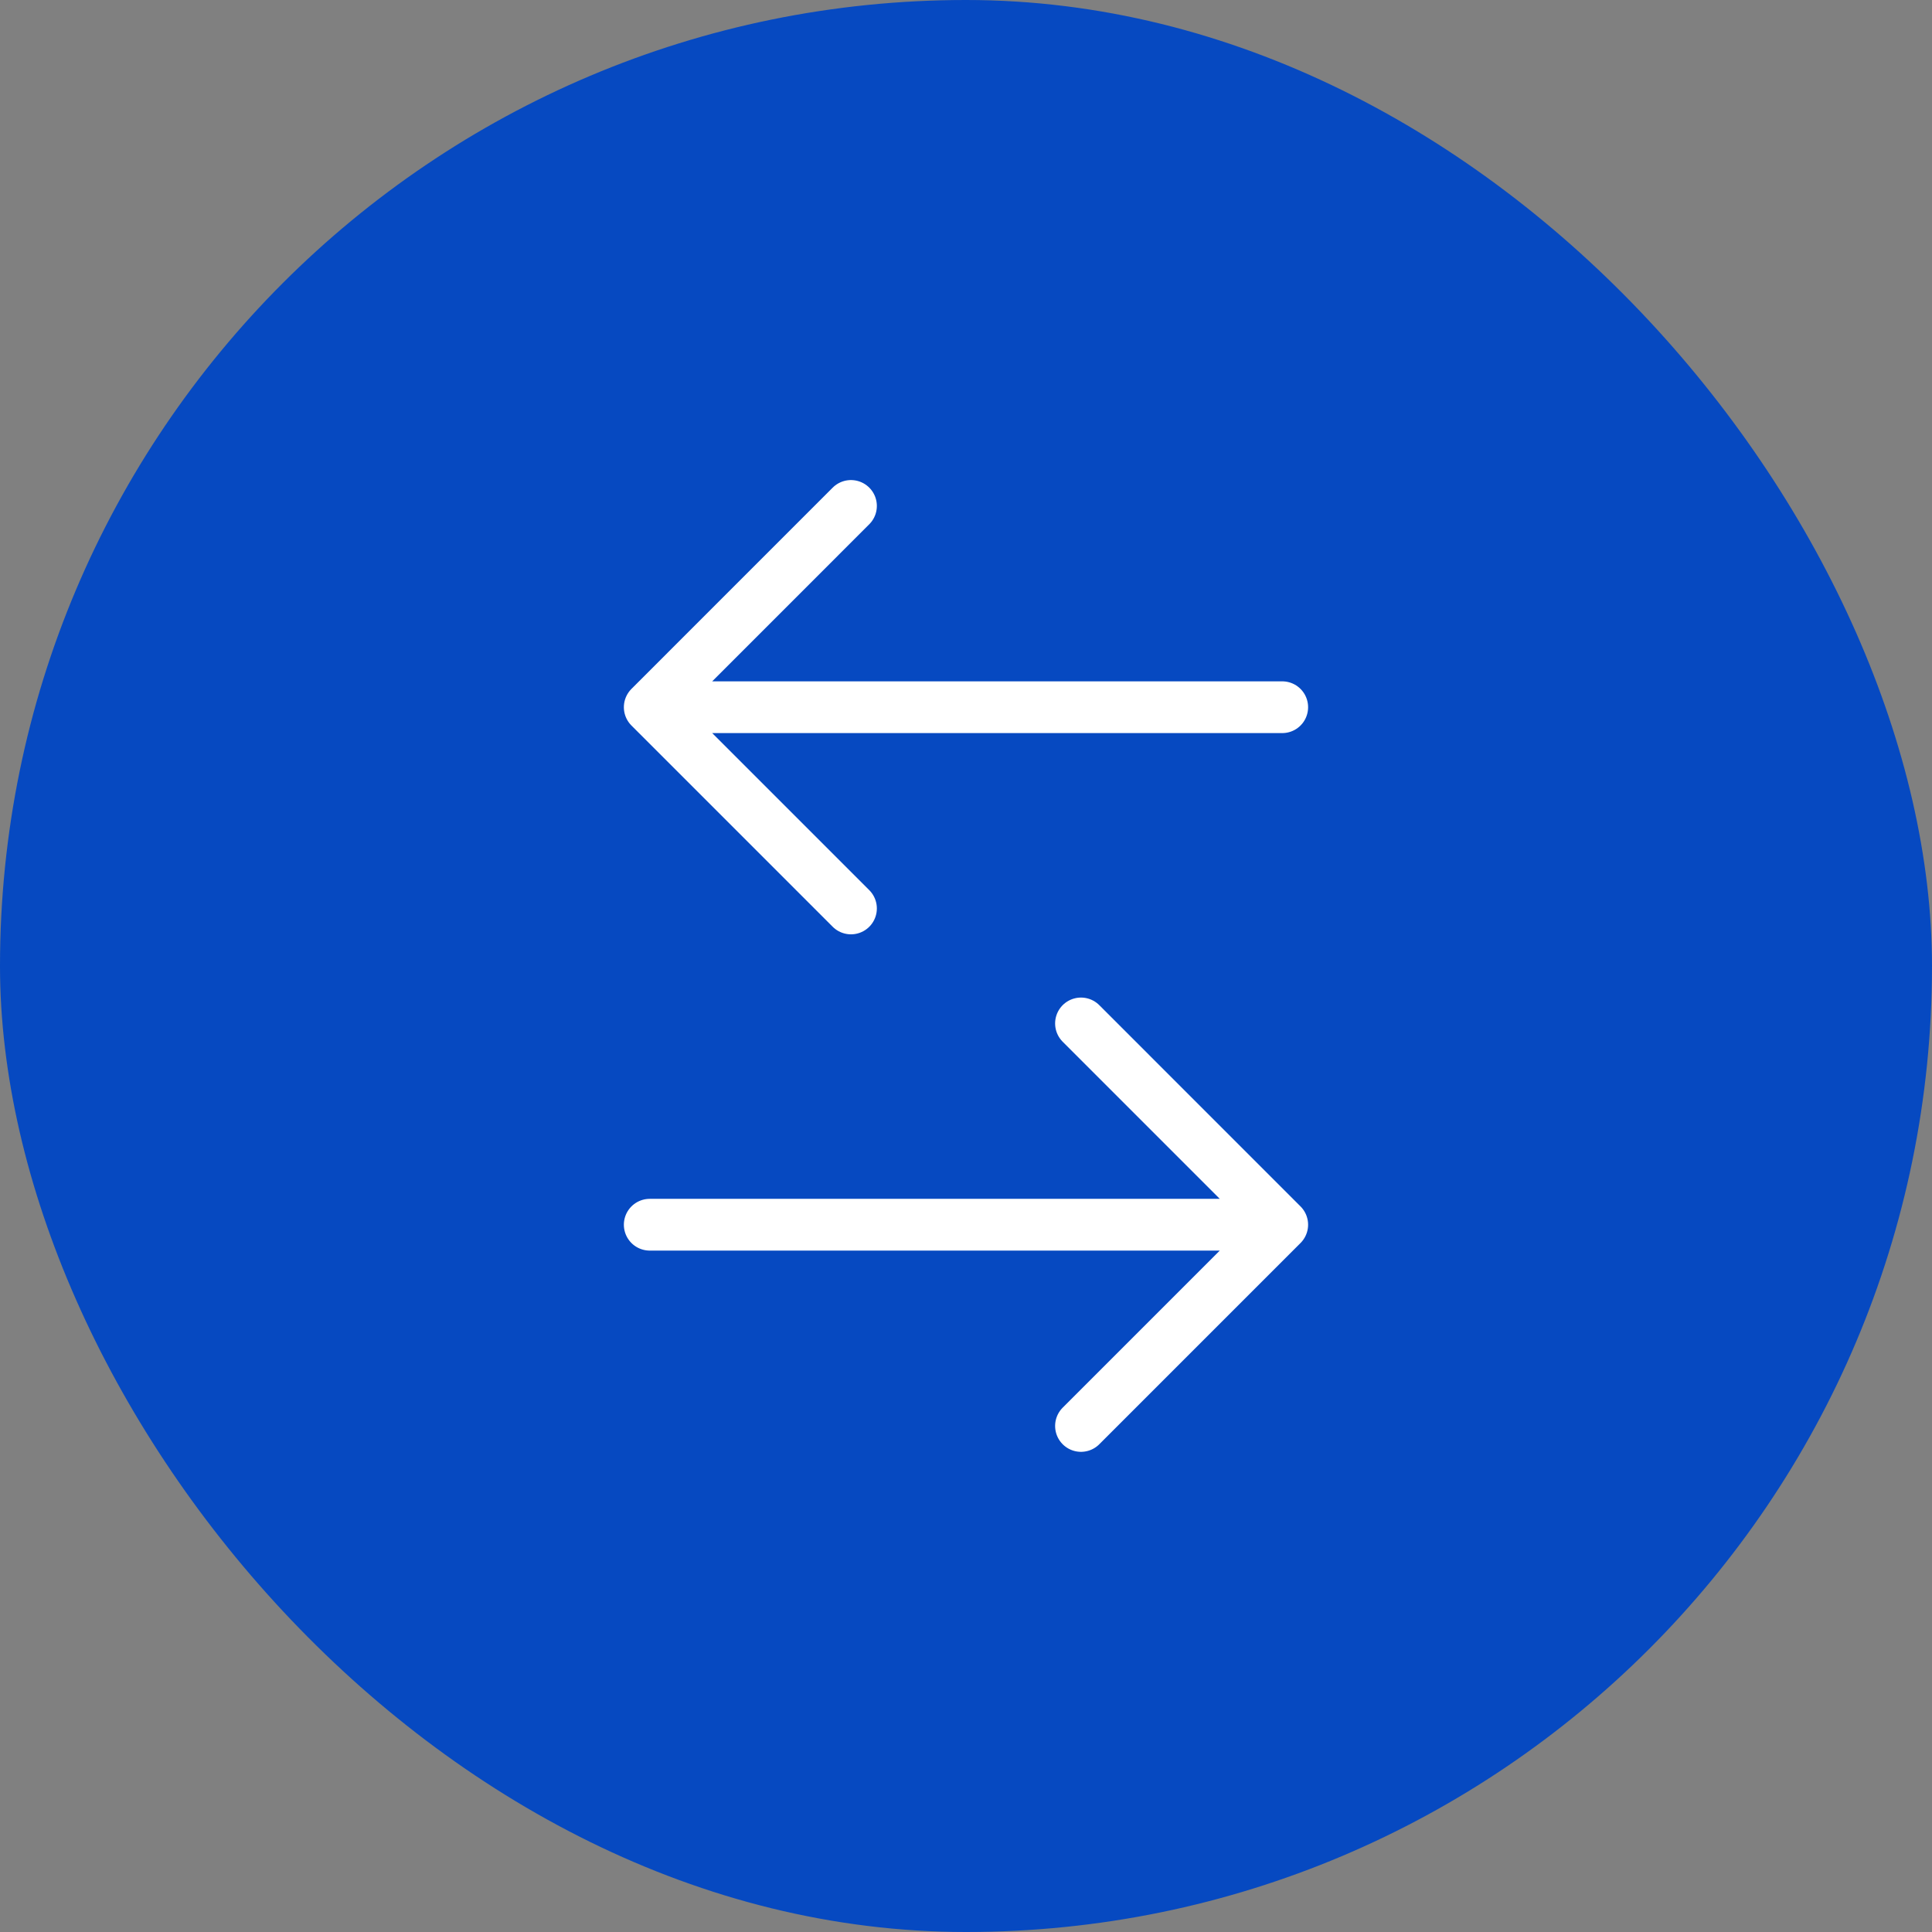
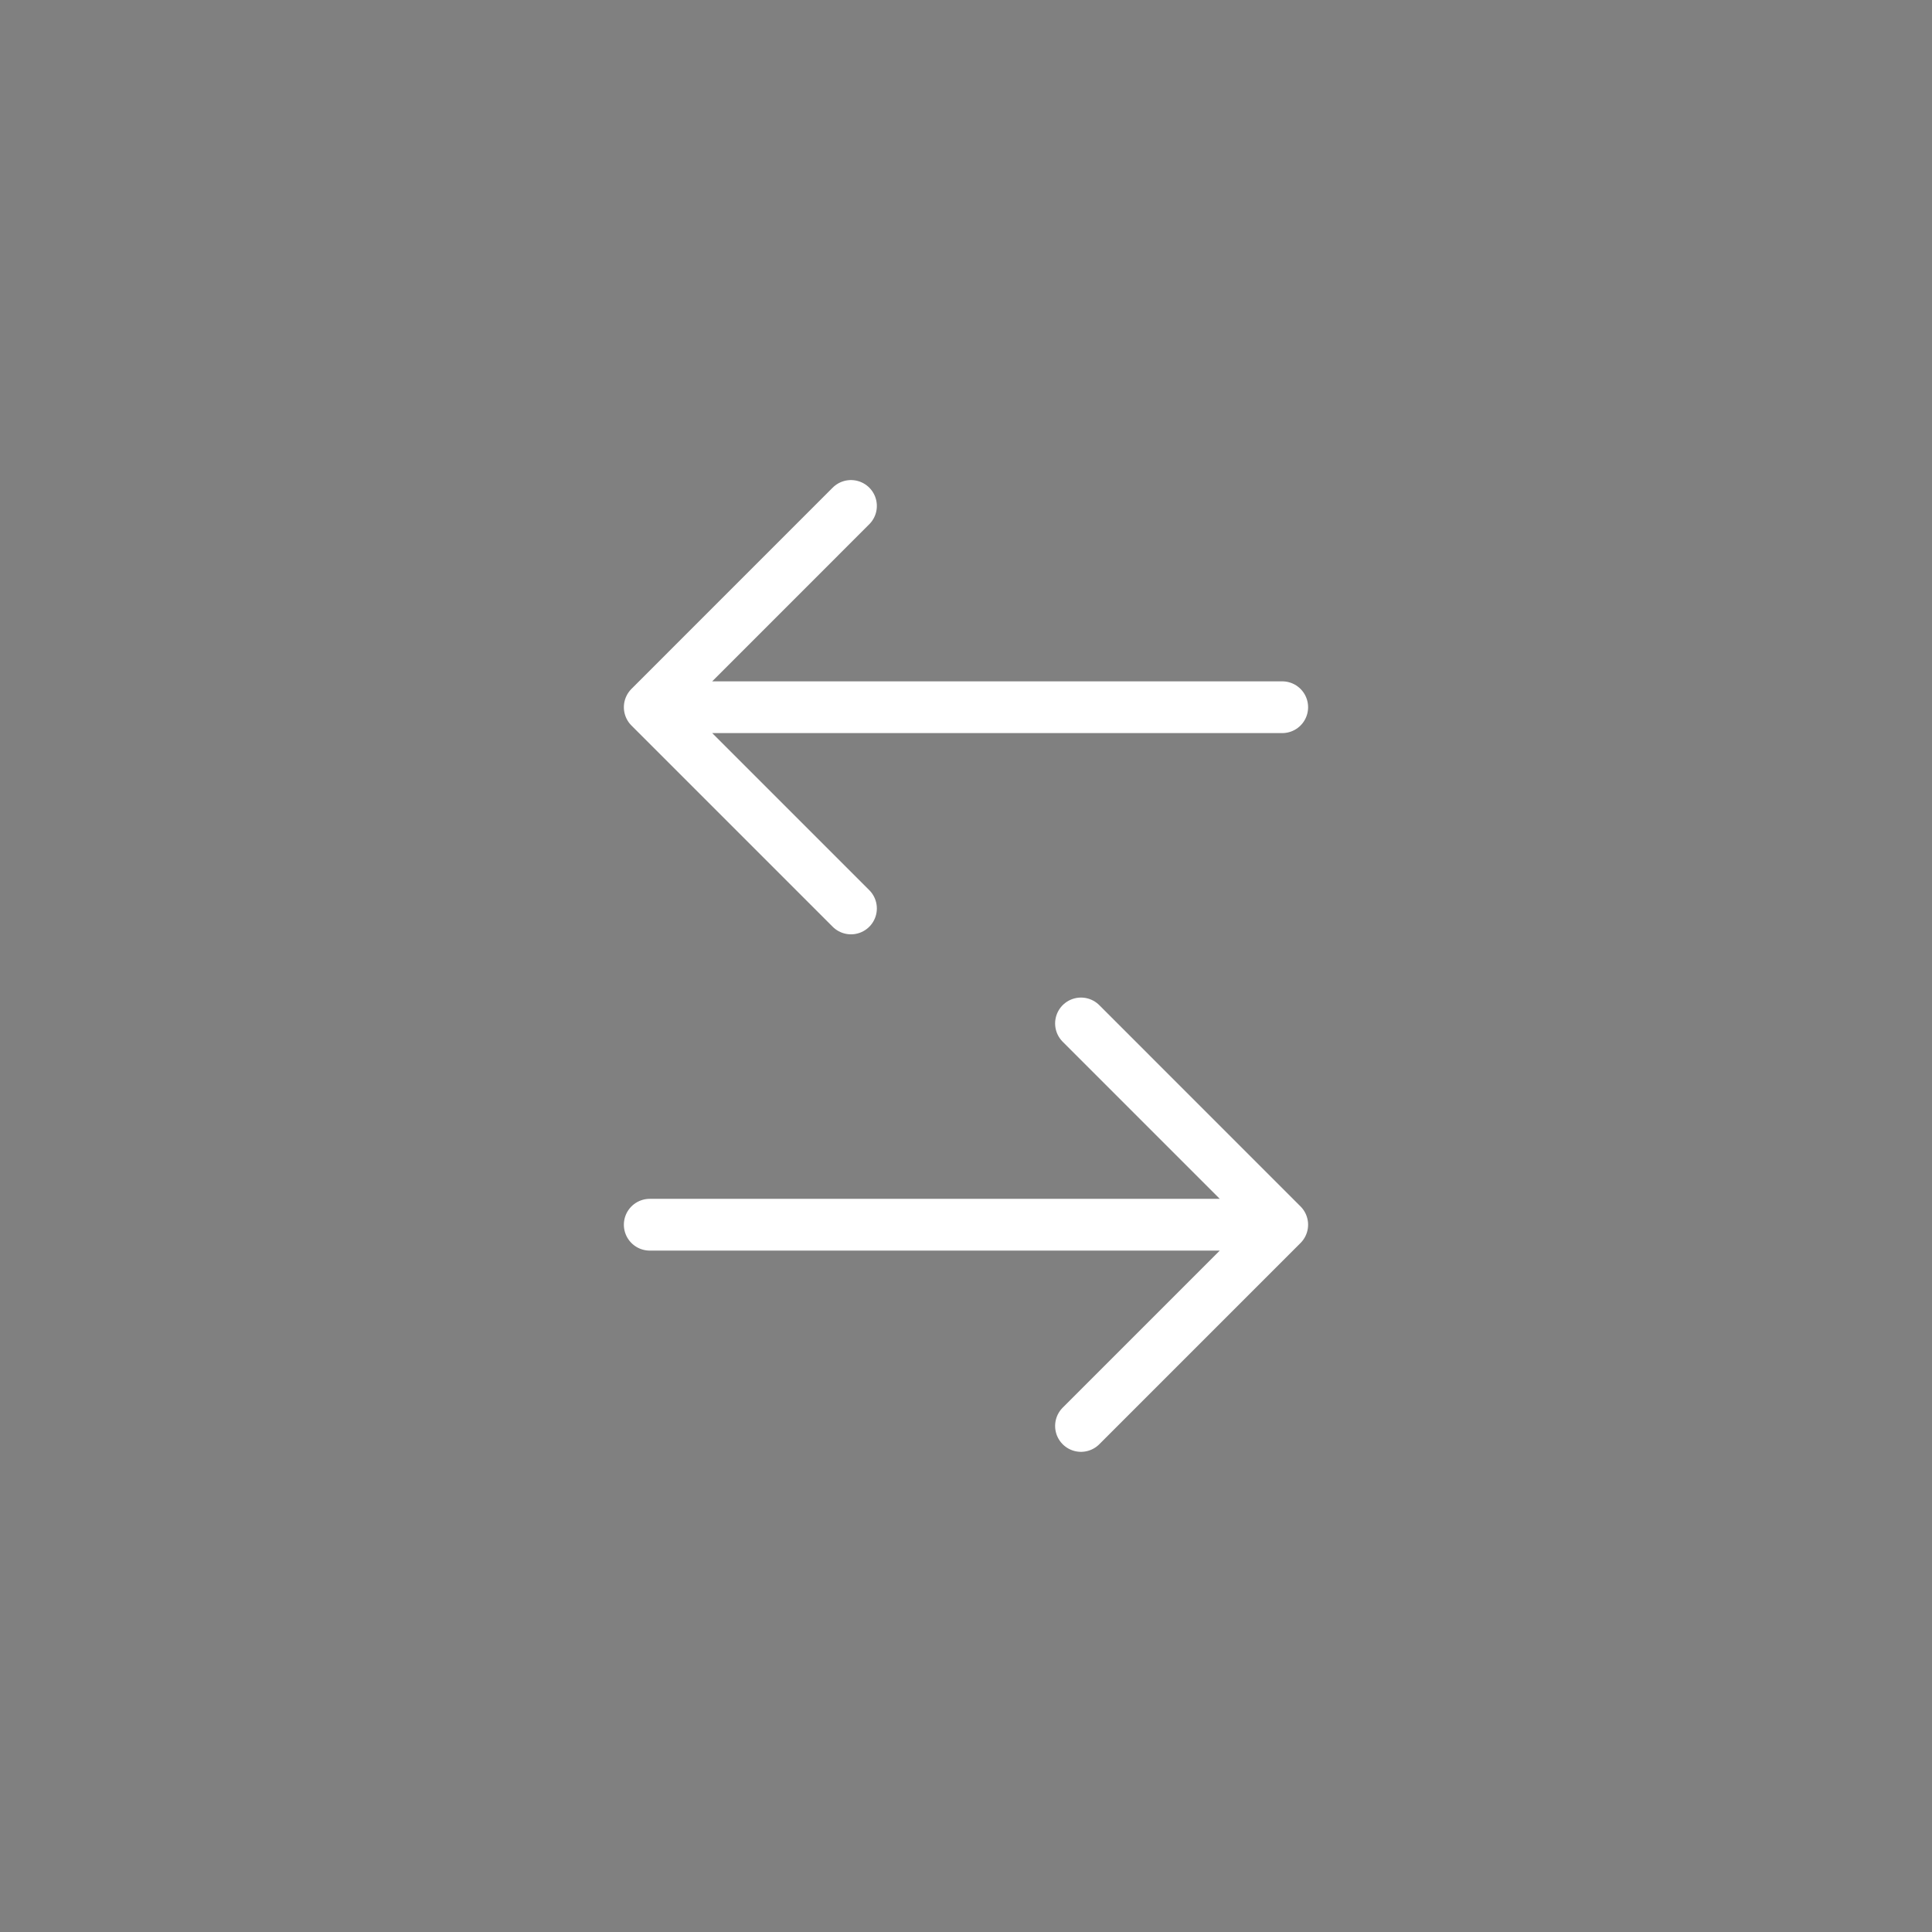
<svg xmlns="http://www.w3.org/2000/svg" width="56" height="56" viewBox="0 0 56 56" fill="none">
  <rect x="0" y="0" width="56" height="56" fill="#808080" stroke="none" />
-   <rect width="56" height="56" rx="28" fill="#0649C1" />
  <path d="M18.833 35.499H37.166M37.166 35.499L31.333 29.665M37.166 35.499L31.333 41.332M37.166 20.499H18.833M18.833 20.499L24.666 14.665M18.833 20.499L24.666 26.332" stroke="white" stroke-width="1.5" stroke-linecap="round" stroke-linejoin="round" />
</svg>